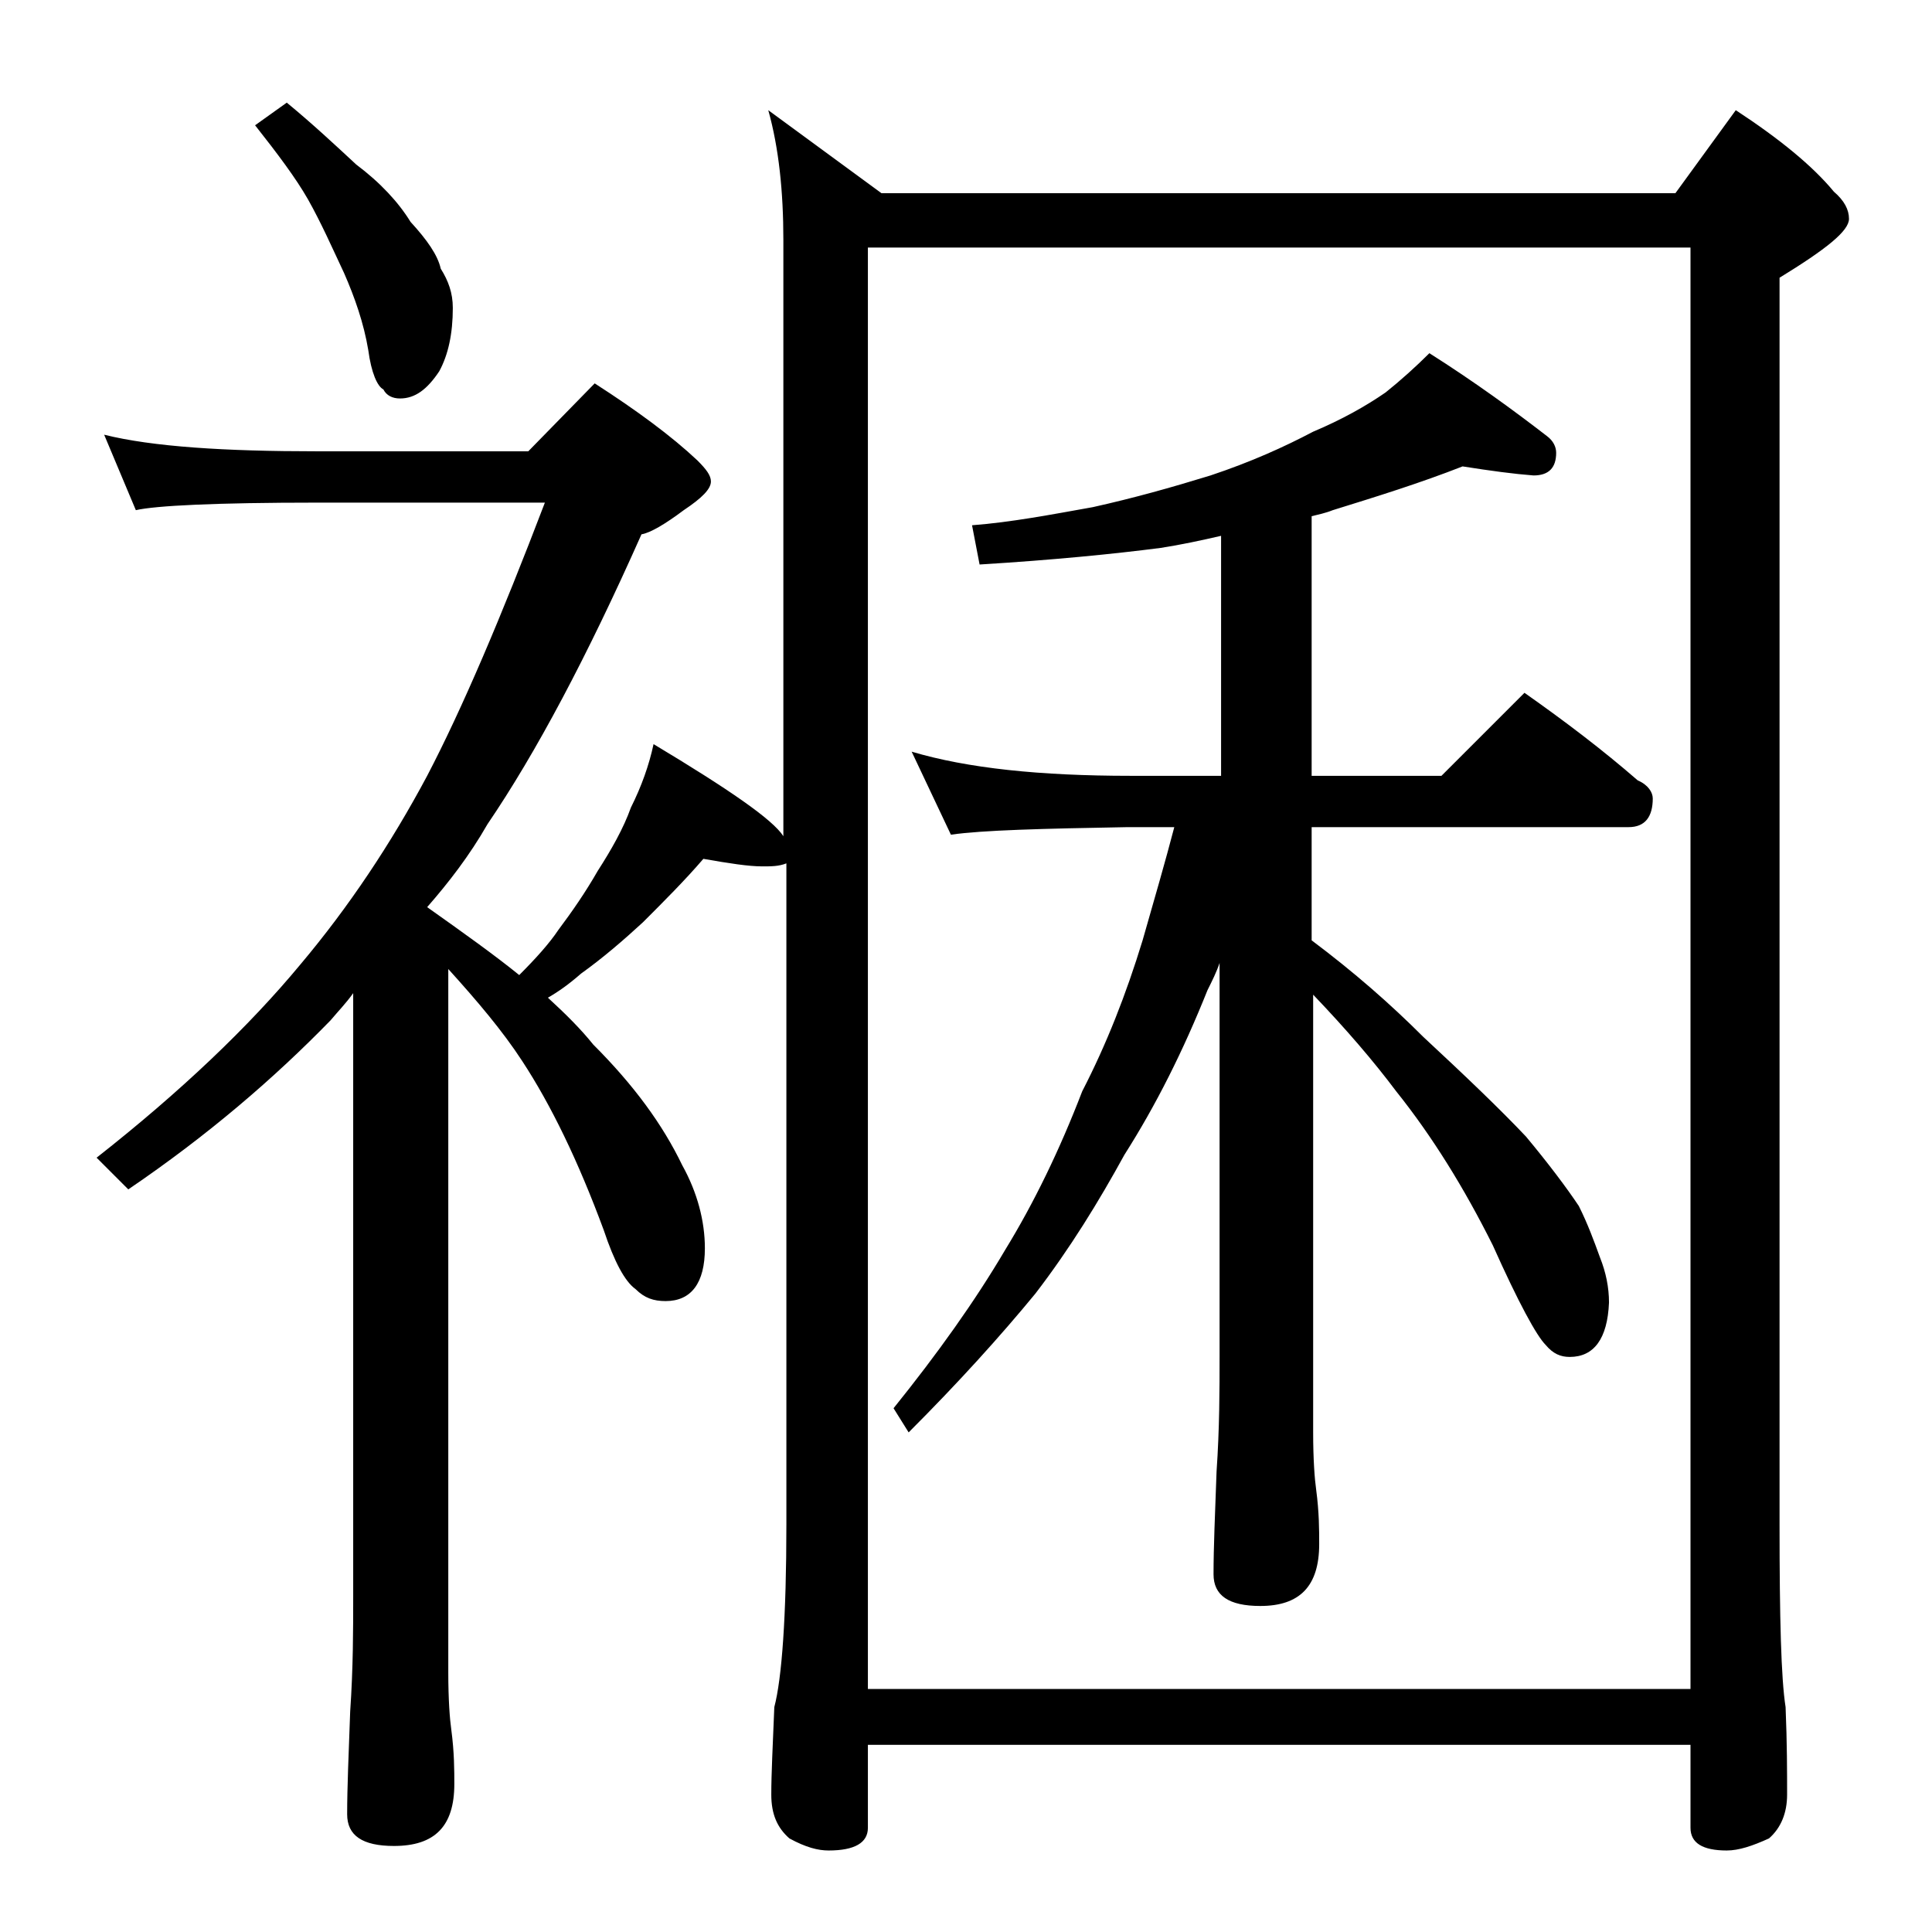
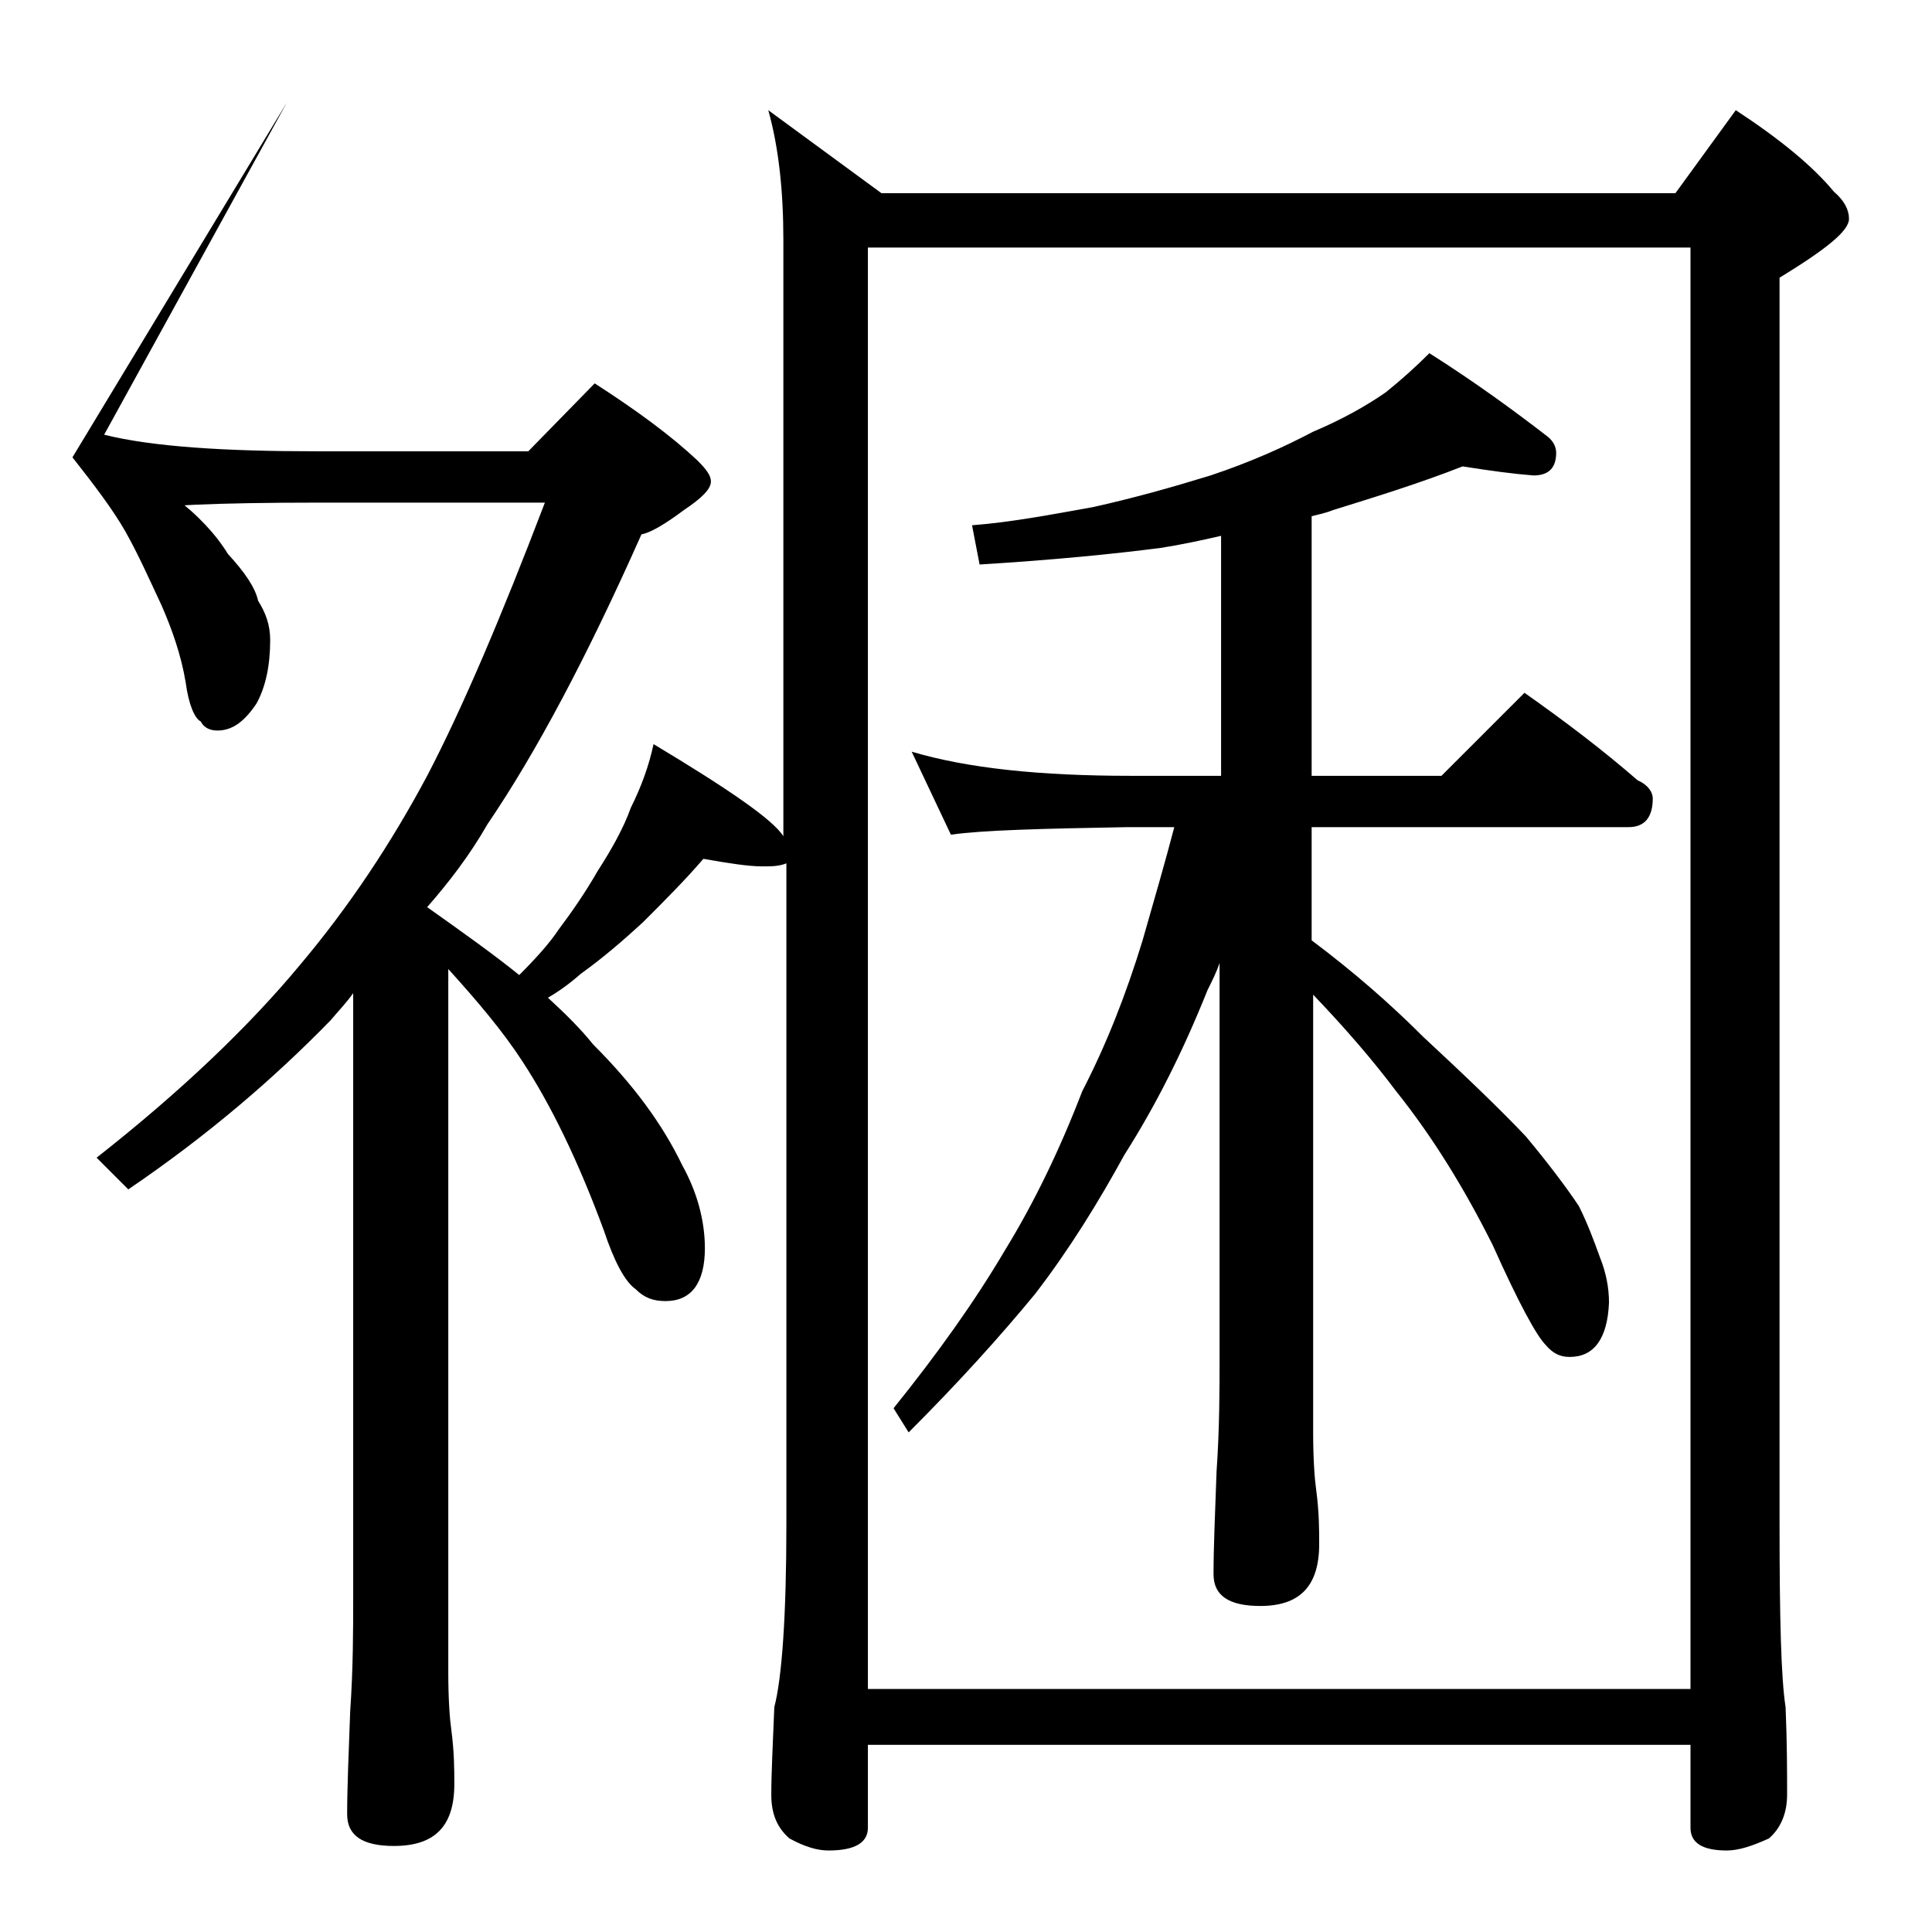
<svg xmlns="http://www.w3.org/2000/svg" version="1.1" id="Layer_1" x="0px" y="0px" viewBox="0 0 128 128" enable-background="new 0 0 128 128" xml:space="preserve">
-   <path d="M6.9,28.8c3.2,0.8,8,1.1,14.1,1.1h14l4.4-4.5c2.8,1.8,5.1,3.5,6.8,5.1c0.6,0.6,0.9,1,0.9,1.4c0,0.5-0.6,1.1-1.8,1.9  c-1.2,0.9-2.2,1.5-2.8,1.6c-3.6,8.1-7,14.5-10.2,19.2c-1.2,2.1-2.6,3.9-4,5.5c2.4,1.7,4.5,3.2,6.1,4.5c1.1-1.1,2-2.1,2.6-3  c0.9-1.2,1.8-2.5,2.6-3.9c0.9-1.4,1.7-2.8,2.2-4.2c0.7-1.4,1.2-2.8,1.5-4.2c5,3,7.9,5,8.6,6.1V15.9c0-3.2-0.3-6.1-1-8.6l7.5,5.5H111  l4-5.5c2.9,1.9,5.1,3.7,6.5,5.4c0.7,0.6,1,1.2,1,1.8c0,0.8-1.5,2-4.6,3.9v82.6c0,6.2,0.1,10.2,0.4,12.1c0.1,2.4,0.1,4.3,0.1,5.8  c0,1.2-0.4,2.2-1.2,2.9c-1.1,0.5-2,0.8-2.8,0.8c-1.6,0-2.4-0.5-2.4-1.5v-5.5H57.5v5.5c0,1-0.9,1.5-2.6,1.5c-0.7,0-1.5-0.2-2.6-0.8  c-0.8-0.7-1.2-1.6-1.2-2.9c0-1.4,0.1-3.3,0.2-5.8c0.5-1.9,0.8-6,0.8-12.1V57.2c-0.5,0.2-1,0.2-1.6,0.2c-0.9,0-2.2-0.2-3.9-0.5  c-1.2,1.4-2.6,2.8-4,4.2c-1.3,1.2-2.7,2.4-4.1,3.4c-0.8,0.7-1.5,1.2-2.2,1.6c1.2,1.1,2.2,2.1,3,3.1c2.7,2.7,4.6,5.3,5.9,8  c1,1.8,1.5,3.7,1.5,5.5c0,2.3-0.9,3.5-2.6,3.5c-0.8,0-1.4-0.2-2-0.8c-0.7-0.5-1.4-1.8-2.1-3.9c-1.7-4.6-3.5-8.3-5.4-11.2  c-1.3-2-3-4-4.9-6.1v46.6c0,1.8,0.1,3.1,0.2,3.8c0.2,1.5,0.2,2.7,0.2,3.6c0,2.8-1.3,4.1-4,4.1c-2.1,0-3.1-0.7-3.1-2.1  c0-1.8,0.1-4,0.2-6.8c0.2-2.9,0.2-5.5,0.2-7.6v-40c-0.5,0.7-1,1.2-1.5,1.8c-3.7,3.8-8.1,7.6-13.4,11.2l-2.1-2.1  C12,72.3,16.5,68,19.9,63.9c3.2-3.8,6-8,8.4-12.5c2.3-4.4,4.9-10.5,7.8-18.1H21c-6.7,0-10.7,0.2-12,0.5L6.9,28.8z M19,6.8  c1.7,1.4,3.2,2.8,4.6,4.1c1.6,1.2,2.8,2.5,3.6,3.8c1.1,1.2,1.8,2.2,2,3.1c0.5,0.8,0.8,1.6,0.8,2.6c0,1.7-0.3,3.1-0.9,4.2  c-0.8,1.2-1.6,1.8-2.6,1.8c-0.5,0-0.9-0.2-1.1-0.6c-0.4-0.2-0.8-1.1-1-2.6c-0.3-1.8-0.9-3.5-1.6-5.1c-0.8-1.7-1.5-3.3-2.4-4.9  c-0.8-1.4-2-3-3.5-4.9L19,6.8z M57.5,111.9H112V16.4H57.5V111.9z M96.9,30.9c-2.8,1.1-5.7,2-8.6,2.9c-0.5,0.2-1,0.3-1.4,0.4v17.2  h8.6l5.5-5.5c2.7,1.9,5.2,3.8,7.5,5.8c0.7,0.3,1,0.8,1,1.2c0,1.2-0.5,1.9-1.6,1.9h-21v7.5c2.8,2.1,5.2,4.2,7.4,6.4  c2.8,2.6,5.1,4.8,6.8,6.6c1.5,1.8,2.7,3.4,3.5,4.6c0.6,1.2,1,2.3,1.4,3.4c0.4,1,0.6,2,0.6,3c-0.1,2.4-1,3.6-2.6,3.6  c-0.6,0-1.1-0.2-1.6-0.8c-0.6-0.6-1.8-2.8-3.5-6.6c-1.9-3.8-4-7.2-6.4-10.2c-1.5-2-3.3-4.1-5.5-6.4v29c0,1.8,0.1,3.1,0.2,3.8  c0.2,1.5,0.2,2.7,0.2,3.6c0,2.8-1.3,4.1-3.9,4.1c-2.1,0-3.1-0.7-3.1-2.1c0-1.8,0.1-4,0.2-6.8c0.2-2.9,0.2-5.5,0.2-7.6V63.8  c-0.2,0.6-0.5,1.2-0.8,1.8c-1.6,4-3.4,7.6-5.5,10.9c-1.7,3.1-3.6,6.2-5.9,9.2c-2.3,2.8-5.1,5.9-8.4,9.2l-1-1.6  c2.9-3.6,5.4-7.1,7.4-10.5c1.9-3.1,3.6-6.6,5.1-10.5c1.6-3.1,2.9-6.4,4-10c0.8-2.8,1.5-5.2,2.1-7.5h-3.1C69,54.9,65.1,55,63,55.3  l-2.6-5.5c3.7,1.1,8.5,1.6,14.5,1.6h6V35.5c-1.3,0.3-2.7,0.6-4,0.8c-3.1,0.4-7.1,0.8-12,1.1l-0.5-2.6c2.6-0.2,5.2-0.7,8-1.2  c2.7-0.6,5.2-1.3,7.8-2.1c2.7-0.9,4.9-1.9,6.8-2.9c1.9-0.8,3.5-1.7,4.8-2.6c1-0.8,2-1.7,2.9-2.6c3,1.9,5.6,3.8,7.8,5.5  c0.4,0.3,0.6,0.7,0.6,1.1c0,1-0.5,1.5-1.5,1.5C100.3,31.4,98.8,31.2,96.9,30.9z" />
+   <path d="M6.9,28.8c3.2,0.8,8,1.1,14.1,1.1h14l4.4-4.5c2.8,1.8,5.1,3.5,6.8,5.1c0.6,0.6,0.9,1,0.9,1.4c0,0.5-0.6,1.1-1.8,1.9  c-1.2,0.9-2.2,1.5-2.8,1.6c-3.6,8.1-7,14.5-10.2,19.2c-1.2,2.1-2.6,3.9-4,5.5c2.4,1.7,4.5,3.2,6.1,4.5c1.1-1.1,2-2.1,2.6-3  c0.9-1.2,1.8-2.5,2.6-3.9c0.9-1.4,1.7-2.8,2.2-4.2c0.7-1.4,1.2-2.8,1.5-4.2c5,3,7.9,5,8.6,6.1V15.9c0-3.2-0.3-6.1-1-8.6l7.5,5.5H111  l4-5.5c2.9,1.9,5.1,3.7,6.5,5.4c0.7,0.6,1,1.2,1,1.8c0,0.8-1.5,2-4.6,3.9v82.6c0,6.2,0.1,10.2,0.4,12.1c0.1,2.4,0.1,4.3,0.1,5.8  c0,1.2-0.4,2.2-1.2,2.9c-1.1,0.5-2,0.8-2.8,0.8c-1.6,0-2.4-0.5-2.4-1.5v-5.5H57.5v5.5c0,1-0.9,1.5-2.6,1.5c-0.7,0-1.5-0.2-2.6-0.8  c-0.8-0.7-1.2-1.6-1.2-2.9c0-1.4,0.1-3.3,0.2-5.8c0.5-1.9,0.8-6,0.8-12.1V57.2c-0.5,0.2-1,0.2-1.6,0.2c-0.9,0-2.2-0.2-3.9-0.5  c-1.2,1.4-2.6,2.8-4,4.2c-1.3,1.2-2.7,2.4-4.1,3.4c-0.8,0.7-1.5,1.2-2.2,1.6c1.2,1.1,2.2,2.1,3,3.1c2.7,2.7,4.6,5.3,5.9,8  c1,1.8,1.5,3.7,1.5,5.5c0,2.3-0.9,3.5-2.6,3.5c-0.8,0-1.4-0.2-2-0.8c-0.7-0.5-1.4-1.8-2.1-3.9c-1.7-4.6-3.5-8.3-5.4-11.2  c-1.3-2-3-4-4.9-6.1v46.6c0,1.8,0.1,3.1,0.2,3.8c0.2,1.5,0.2,2.7,0.2,3.6c0,2.8-1.3,4.1-4,4.1c-2.1,0-3.1-0.7-3.1-2.1  c0-1.8,0.1-4,0.2-6.8c0.2-2.9,0.2-5.5,0.2-7.6v-40c-0.5,0.7-1,1.2-1.5,1.8c-3.7,3.8-8.1,7.6-13.4,11.2l-2.1-2.1  C12,72.3,16.5,68,19.9,63.9c3.2-3.8,6-8,8.4-12.5c2.3-4.4,4.9-10.5,7.8-18.1H21c-6.7,0-10.7,0.2-12,0.5L6.9,28.8z c1.7,1.4,3.2,2.8,4.6,4.1c1.6,1.2,2.8,2.5,3.6,3.8c1.1,1.2,1.8,2.2,2,3.1c0.5,0.8,0.8,1.6,0.8,2.6c0,1.7-0.3,3.1-0.9,4.2  c-0.8,1.2-1.6,1.8-2.6,1.8c-0.5,0-0.9-0.2-1.1-0.6c-0.4-0.2-0.8-1.1-1-2.6c-0.3-1.8-0.9-3.5-1.6-5.1c-0.8-1.7-1.5-3.3-2.4-4.9  c-0.8-1.4-2-3-3.5-4.9L19,6.8z M57.5,111.9H112V16.4H57.5V111.9z M96.9,30.9c-2.8,1.1-5.7,2-8.6,2.9c-0.5,0.2-1,0.3-1.4,0.4v17.2  h8.6l5.5-5.5c2.7,1.9,5.2,3.8,7.5,5.8c0.7,0.3,1,0.8,1,1.2c0,1.2-0.5,1.9-1.6,1.9h-21v7.5c2.8,2.1,5.2,4.2,7.4,6.4  c2.8,2.6,5.1,4.8,6.8,6.6c1.5,1.8,2.7,3.4,3.5,4.6c0.6,1.2,1,2.3,1.4,3.4c0.4,1,0.6,2,0.6,3c-0.1,2.4-1,3.6-2.6,3.6  c-0.6,0-1.1-0.2-1.6-0.8c-0.6-0.6-1.8-2.8-3.5-6.6c-1.9-3.8-4-7.2-6.4-10.2c-1.5-2-3.3-4.1-5.5-6.4v29c0,1.8,0.1,3.1,0.2,3.8  c0.2,1.5,0.2,2.7,0.2,3.6c0,2.8-1.3,4.1-3.9,4.1c-2.1,0-3.1-0.7-3.1-2.1c0-1.8,0.1-4,0.2-6.8c0.2-2.9,0.2-5.5,0.2-7.6V63.8  c-0.2,0.6-0.5,1.2-0.8,1.8c-1.6,4-3.4,7.6-5.5,10.9c-1.7,3.1-3.6,6.2-5.9,9.2c-2.3,2.8-5.1,5.9-8.4,9.2l-1-1.6  c2.9-3.6,5.4-7.1,7.4-10.5c1.9-3.1,3.6-6.6,5.1-10.5c1.6-3.1,2.9-6.4,4-10c0.8-2.8,1.5-5.2,2.1-7.5h-3.1C69,54.9,65.1,55,63,55.3  l-2.6-5.5c3.7,1.1,8.5,1.6,14.5,1.6h6V35.5c-1.3,0.3-2.7,0.6-4,0.8c-3.1,0.4-7.1,0.8-12,1.1l-0.5-2.6c2.6-0.2,5.2-0.7,8-1.2  c2.7-0.6,5.2-1.3,7.8-2.1c2.7-0.9,4.9-1.9,6.8-2.9c1.9-0.8,3.5-1.7,4.8-2.6c1-0.8,2-1.7,2.9-2.6c3,1.9,5.6,3.8,7.8,5.5  c0.4,0.3,0.6,0.7,0.6,1.1c0,1-0.5,1.5-1.5,1.5C100.3,31.4,98.8,31.2,96.9,30.9z" />
</svg>